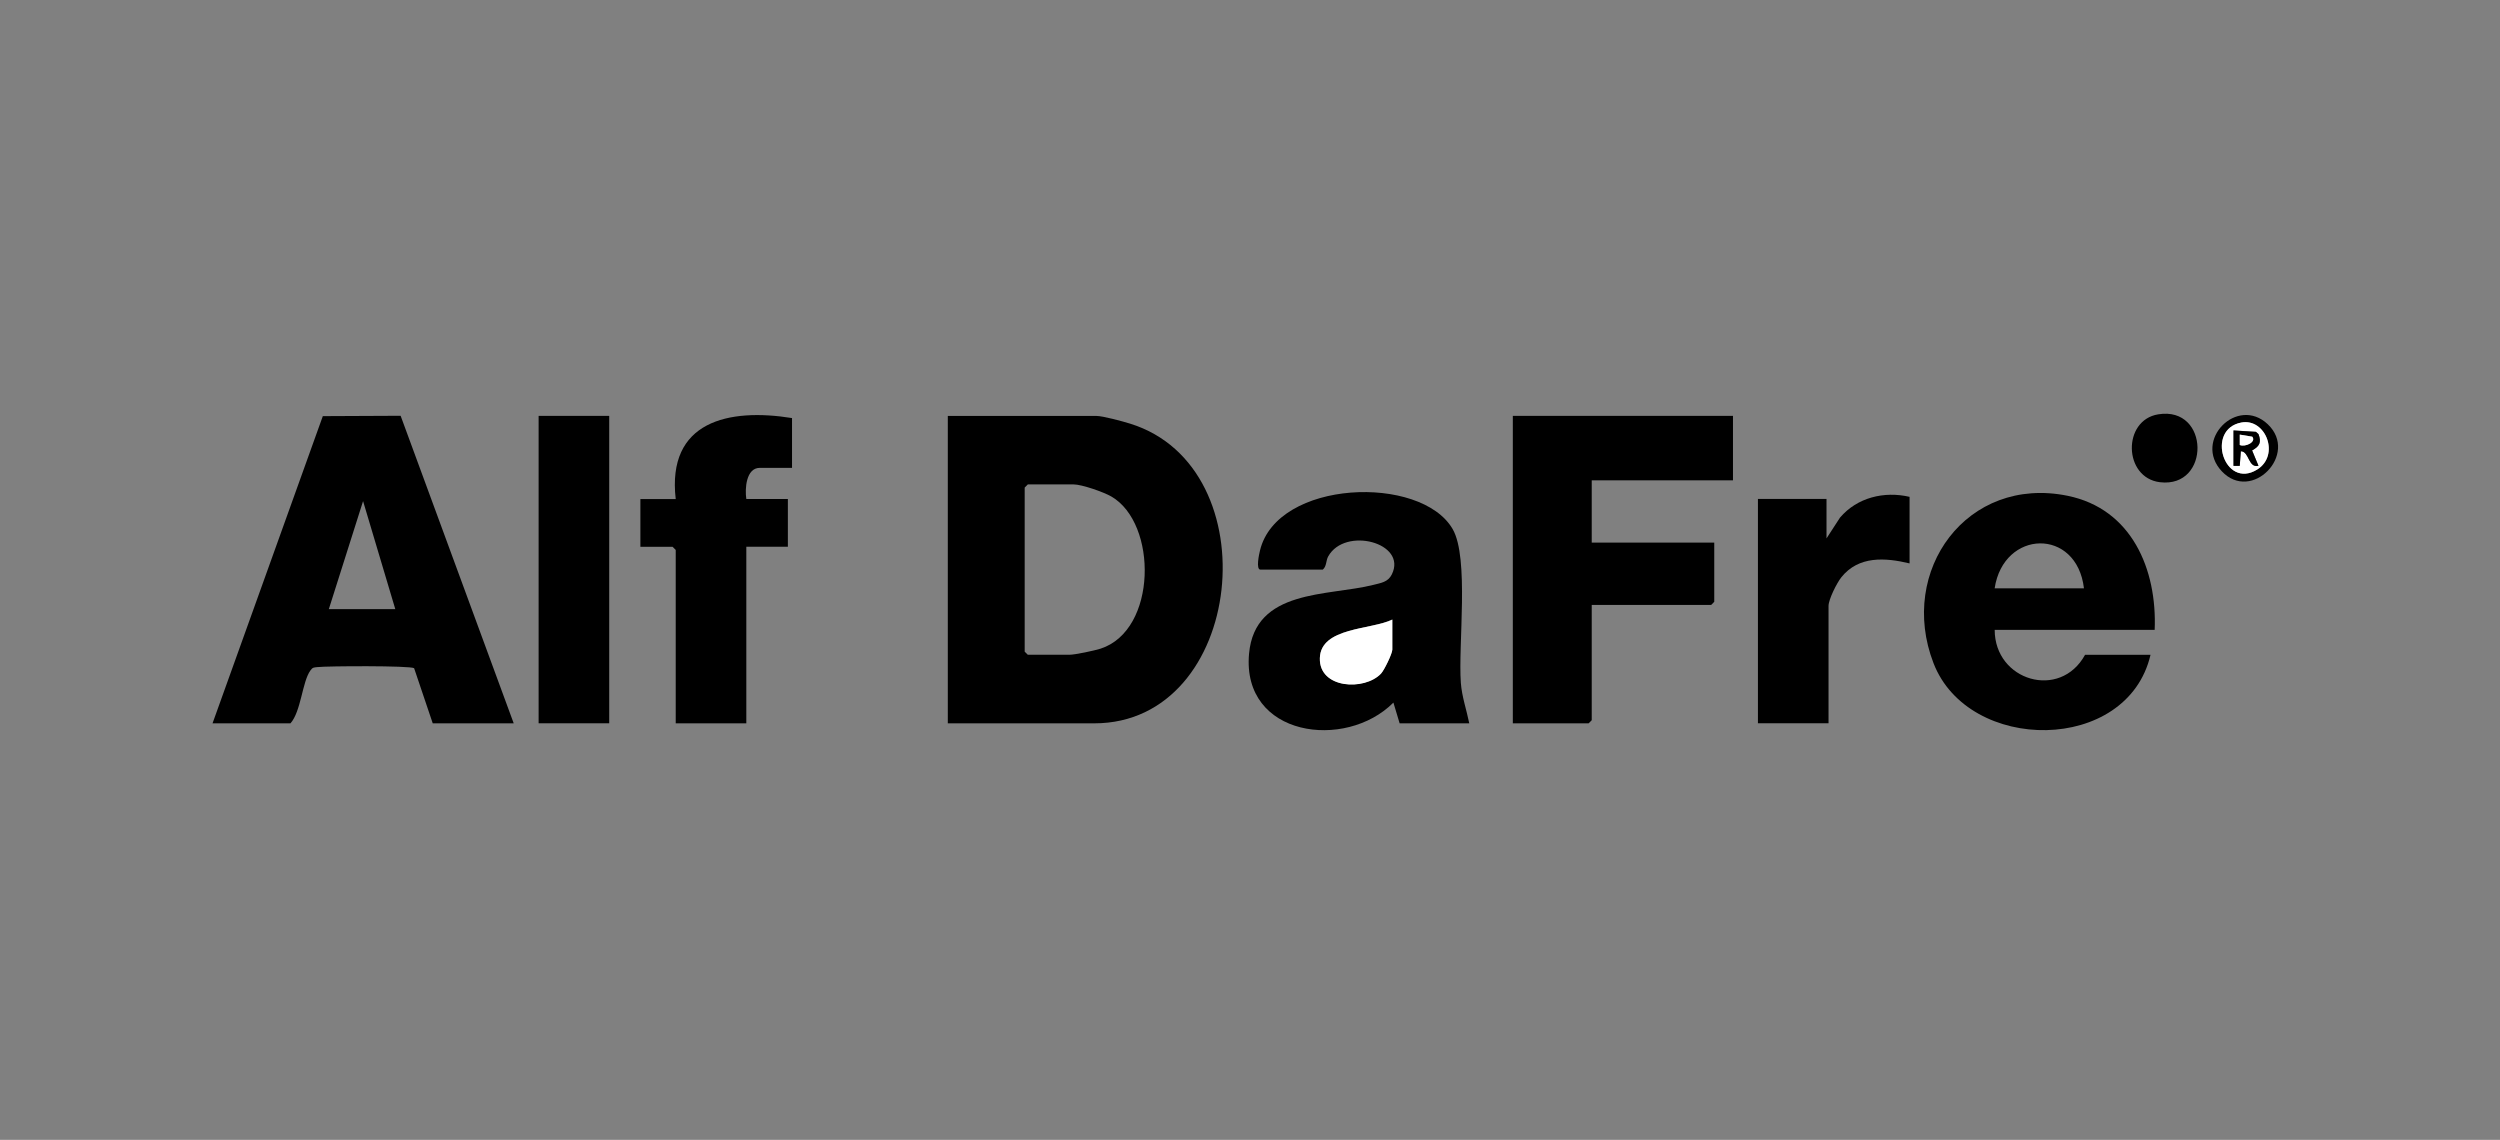
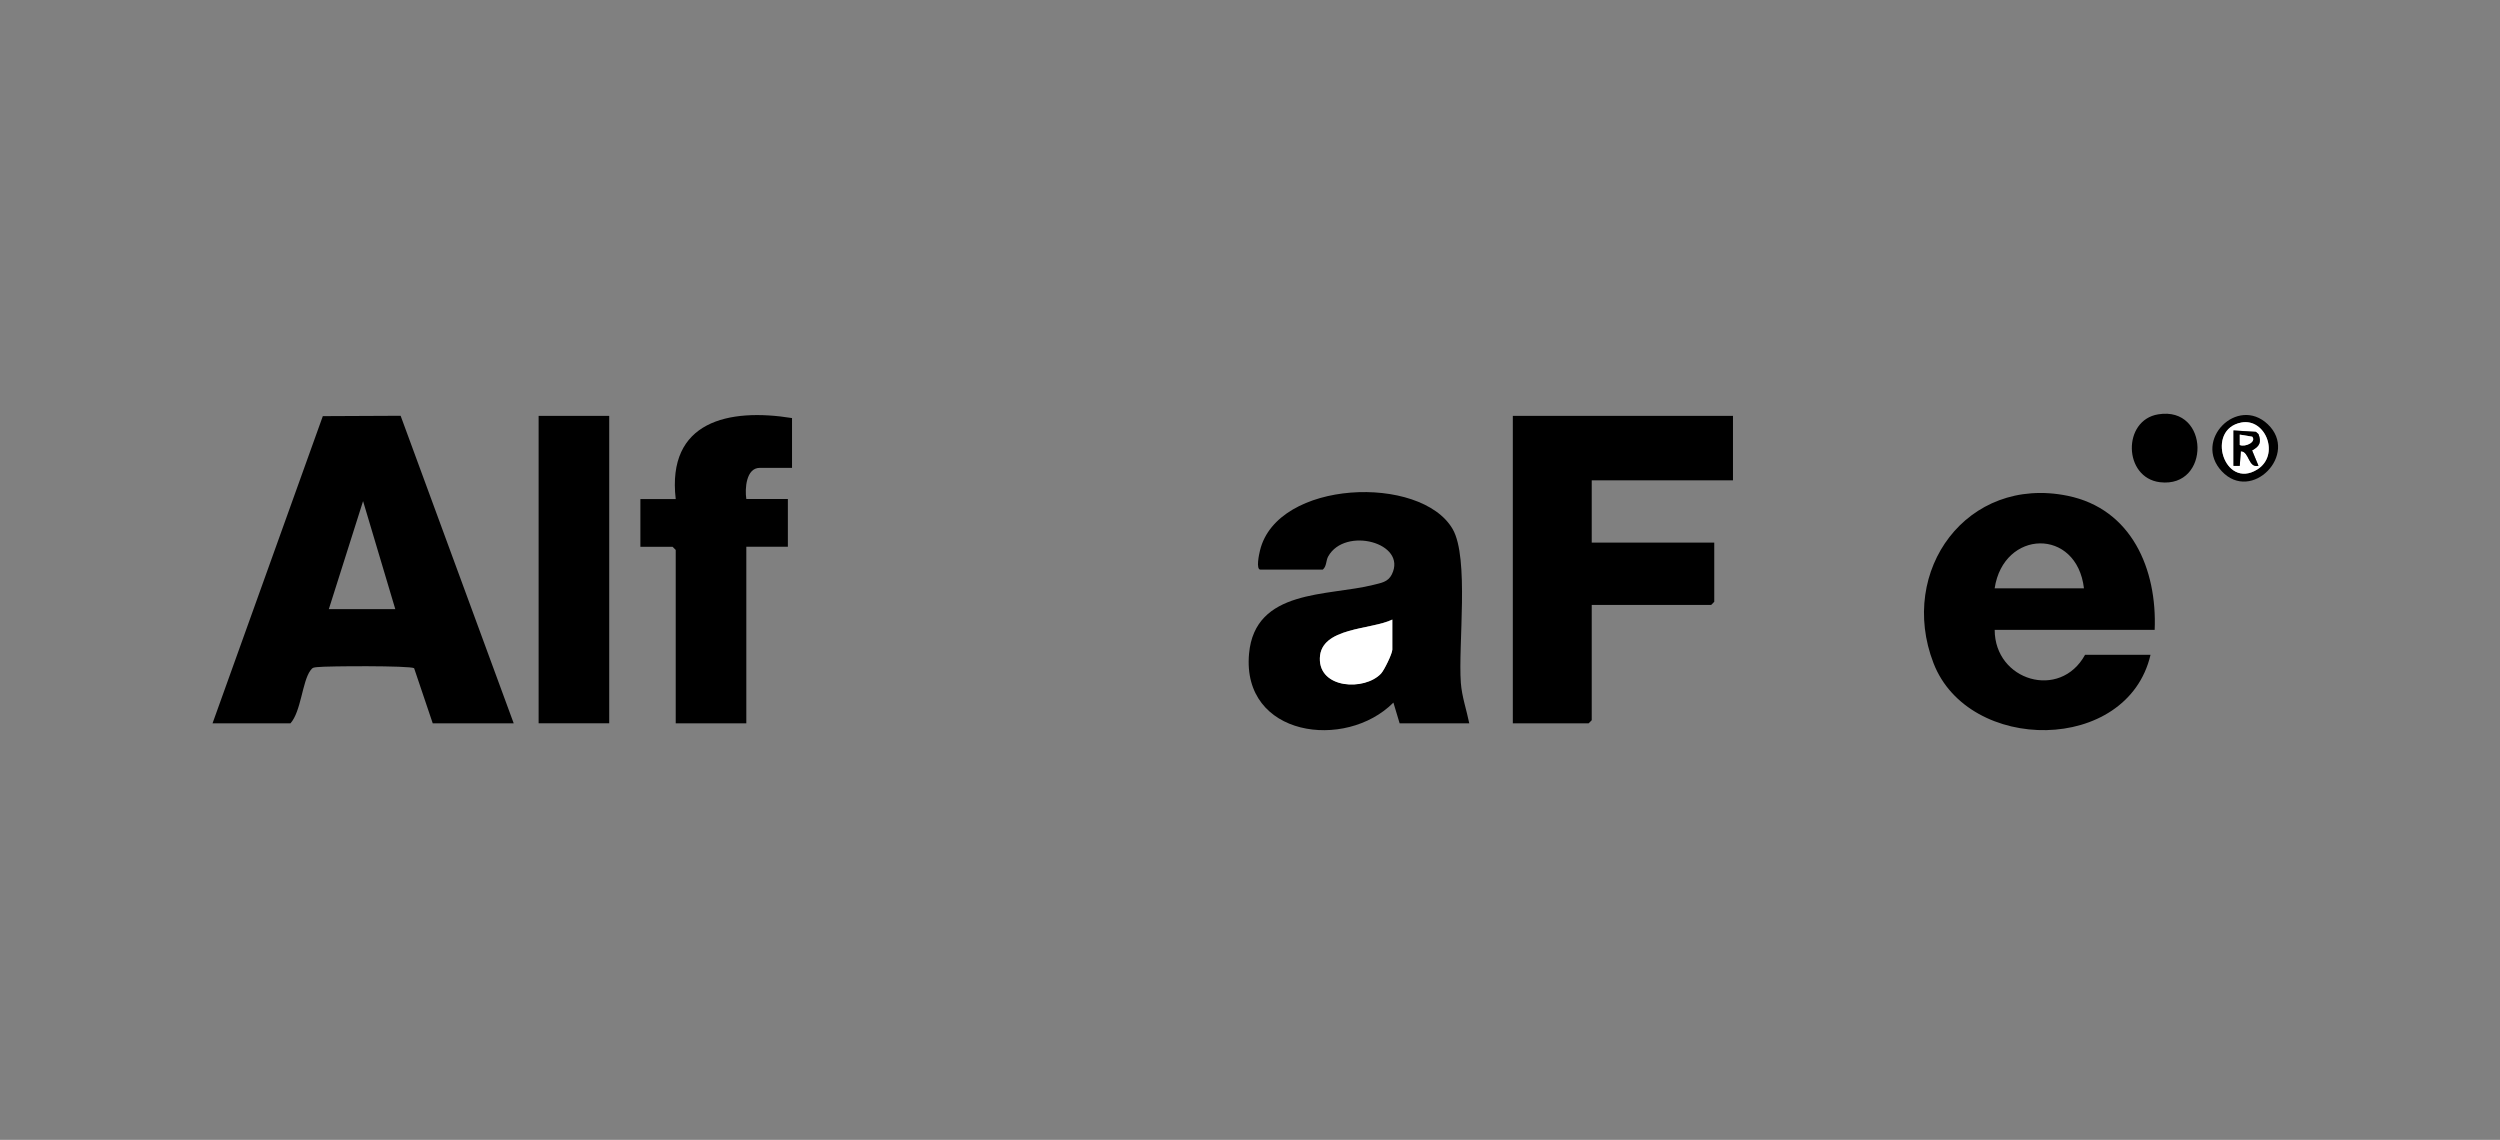
<svg xmlns="http://www.w3.org/2000/svg" id="Layer_1" data-name="Layer 1" viewBox="0 0 481.93 219.73">
  <rect x="0" y="0" width="481.93" height="219.73" fill="#808080" stroke="none" />
  <defs>
    <style> .cls-1 { fill: none; } .cls-2 { fill: #fff; } </style>
  </defs>
  <rect class="cls-1" x="59.5" y="17.74" width="362.92" height="184.25" />
  <g>
-     <path d="M182.71,139.44v-59.26h28.63c1.26,0,5.11,1.05,6.52,1.49,27.14,8.42,22.12,57.77-6.92,57.77h-28.23,0ZM198.13,93.39l-.6.6v31.63l.6.6h8.01c1.1,0,4.84-.8,6.03-1.18,10.91-3.55,11.02-24.15,2.06-29.33-1.48-.86-5.69-2.33-7.28-2.33h-8.81Z" />
    <path d="M40.97,139.44l21.26-59.22,15-.07,21.8,59.29h-15.61l-3.59-10.63c-.78-.51-16.76-.43-18.66-.21-.7.08-.89.03-1.34.66-1.58,2.19-1.79,7.9-3.84,10.18h-15.01ZM76.2,117.42l-6.21-20.82-6.6,20.82h12.81Z" />
    <polygon points="334.07 80.17 334.07 92.59 306.84 92.59 306.84 104.6 330.46 104.6 330.46 116.01 329.86 116.62 306.84 116.62 306.84 138.84 306.24 139.44 291.63 139.44 291.63 80.17 334.07 80.17" />
    <path d="M283.22,139.44h-13.41l-1.2-4c-9.23,9.28-29.26,6.59-27.83-9.41,1.12-12.55,15.22-11.07,23.96-13.28,1.47-.38,2.83-.52,3.57-2.03,3.01-6.1-9.04-9.26-12.27-3.46-.47.85-.27,1.89-1.05,2.55h-12.01c-.92,0-.26-3.01-.09-3.69,3.31-13.7,31.03-14.68,37.14-4.13,3.22,5.57,1.04,22.34,1.58,29.65.2,2.67,1.1,5.2,1.62,7.79h0ZM268.4,119.42c-4.02,2-13.82,1.45-13.97,7.44-.15,5.91,8.61,6.34,11.79,2.98.62-.65,2.18-3.87,2.18-4.63v-5.81h0Z" />
    <path d="M415.35,121.42h-30.83c0,9.82,12.61,13.59,17.42,4.81h12.62c-4.45,19.11-35.1,19.07-41.84,1.59-6.88-17.84,6.48-36.19,25.84-32.25,12.39,2.52,17.29,14.21,16.8,25.85ZM401.73,113.42c-1.38-11.76-15.51-11.36-17.22,0h17.22Z" />
    <path d="M152.68,80.58v9.61h-6.21c-2.66,0-2.9,4.06-2.6,6h8.01v9.21h-8.01v34.04h-13.61v-33.43l-.6-.6h-6.21v-9.21h6.81c-1.74-15.03,10.23-17.57,22.42-15.61h0Z" />
    <rect x="103.83" y="80.17" width="13.61" height="59.26" />
-     <path d="M368.11,95.8v12.81c-4.69-1.13-9.82-1.49-13.15,2.67-.86,1.07-2.47,4.27-2.47,5.53v22.62h-13.61v-43.25h13.22v7.61l2.6-4.01c3.29-3.87,8.51-5.15,13.42-4h0Z" />
    <path d="M416.05,79.87c9.94-1.62,10.12,14.25.34,13.09-7.07-.85-7.3-11.96-.34-13.09Z" />
    <path d="M428.3,90.85c-5.61-5.98,3.01-14.63,8.87-9.06,6.04,5.75-3.13,15.18-8.87,9.06ZM432.07,81.45c-6.97,1.31-3.28,12.98,3.04,9.07,4.48-2.77,1.65-9.96-3.04-9.07Z" />
    <path class="cls-2" d="M268.4,119.42v5.81c0,.75-1.56,3.97-2.18,4.63-3.19,3.36-11.95,2.92-11.79-2.98.16-6,9.95-5.45,13.97-7.44h0Z" />
    <path class="cls-2" d="M432.07,81.45c4.69-.88,7.52,6.3,3.04,9.07-6.32,3.91-10.01-7.76-3.04-9.07ZM430.56,82.98v6.81h1.2l.21-2.81c1.63.03,1.41,3.31,3.4,2.8l-1.23-2.96c1.43-.77,1.86-1.56,1.23-3.14l-.49-.44-4.32-.27h0Z" />
    <path d="M430.56,82.98l4.32.27.49.44c.62,1.58.2,2.36-1.23,3.14l1.23,2.96c-1.99.5-1.76-2.78-3.4-2.8l-.21,2.81h-1.2v-6.81h0ZM434.17,84.18l-2.4-.4v2c1.01.47,3.25-.57,2.4-1.6Z" />
    <path class="cls-2" d="M434.17,84.18c.86,1.03-1.39,2.07-2.41,1.6v-2l2.41.4Z" />
  </g>
</svg>